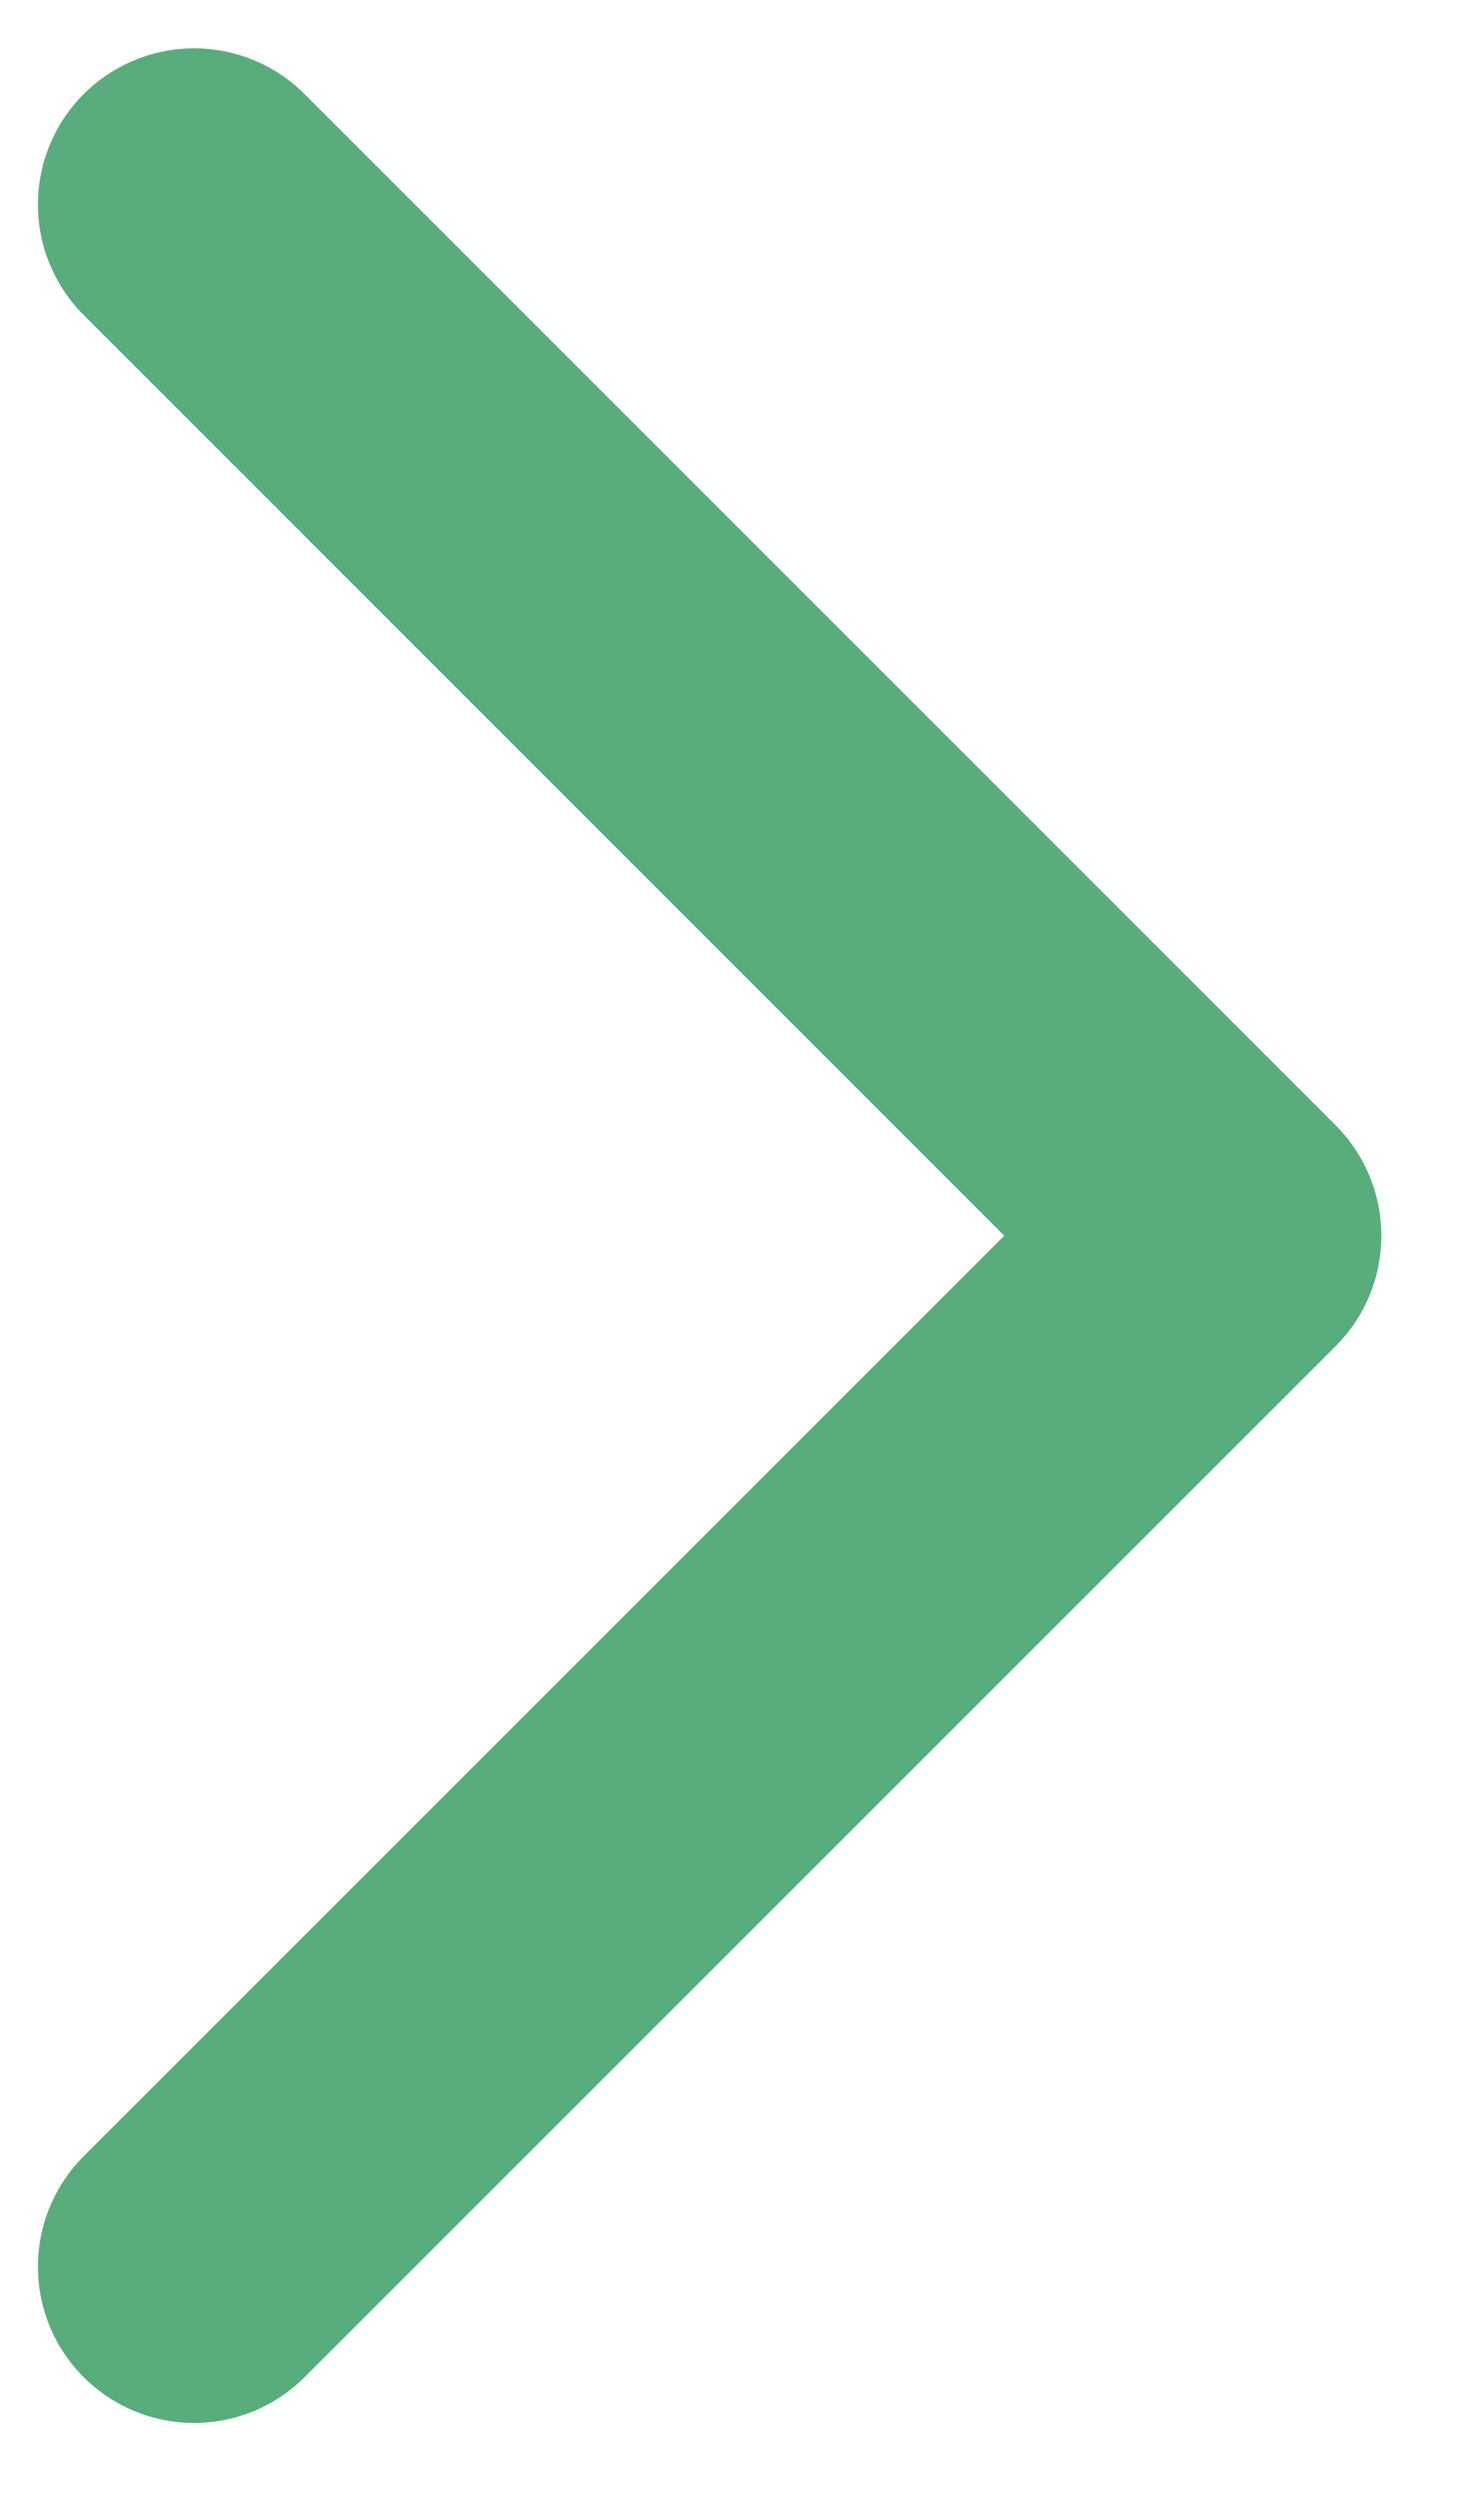
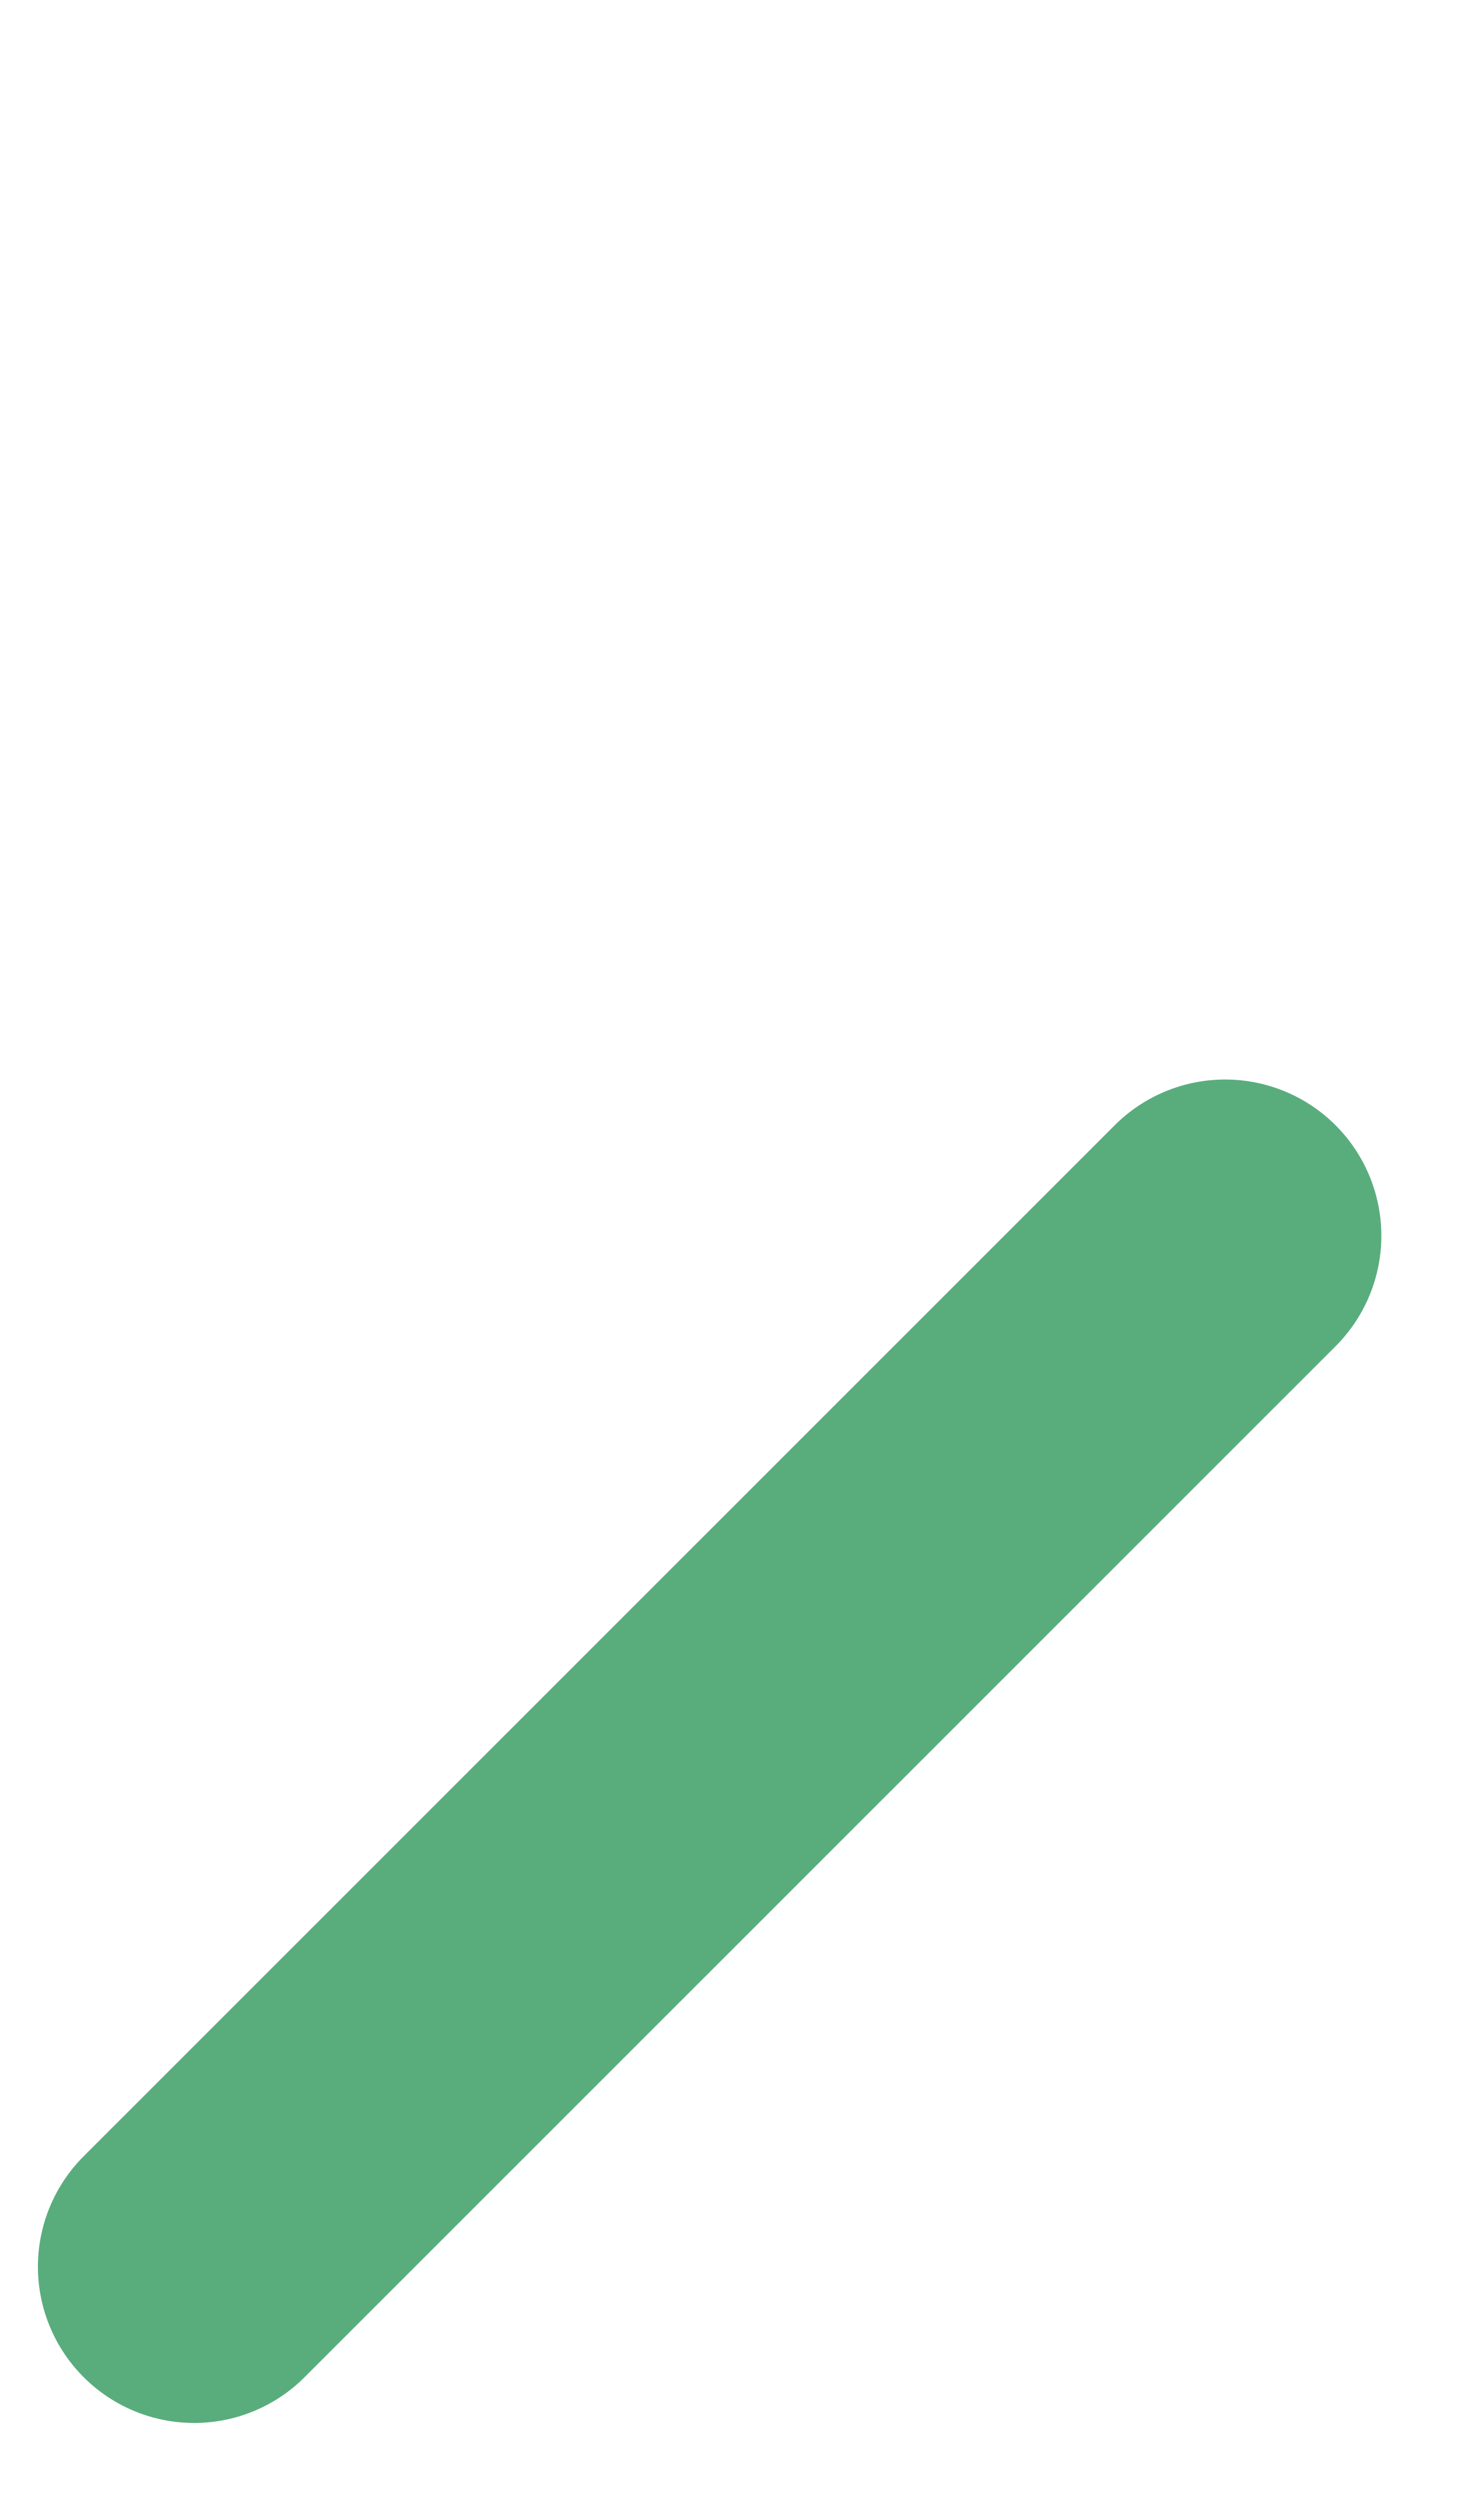
<svg xmlns="http://www.w3.org/2000/svg" width="7" height="12" viewBox="0 0 7 12" fill="none">
-   <path d="M0.932 10.881L5.882 5.932L0.932 0.982" stroke="#59AD7D" stroke-width="1.5" stroke-linecap="round" stroke-linejoin="round" />
+   <path d="M0.932 10.881L5.882 5.932" stroke="#59AD7D" stroke-width="1.5" stroke-linecap="round" stroke-linejoin="round" />
</svg>